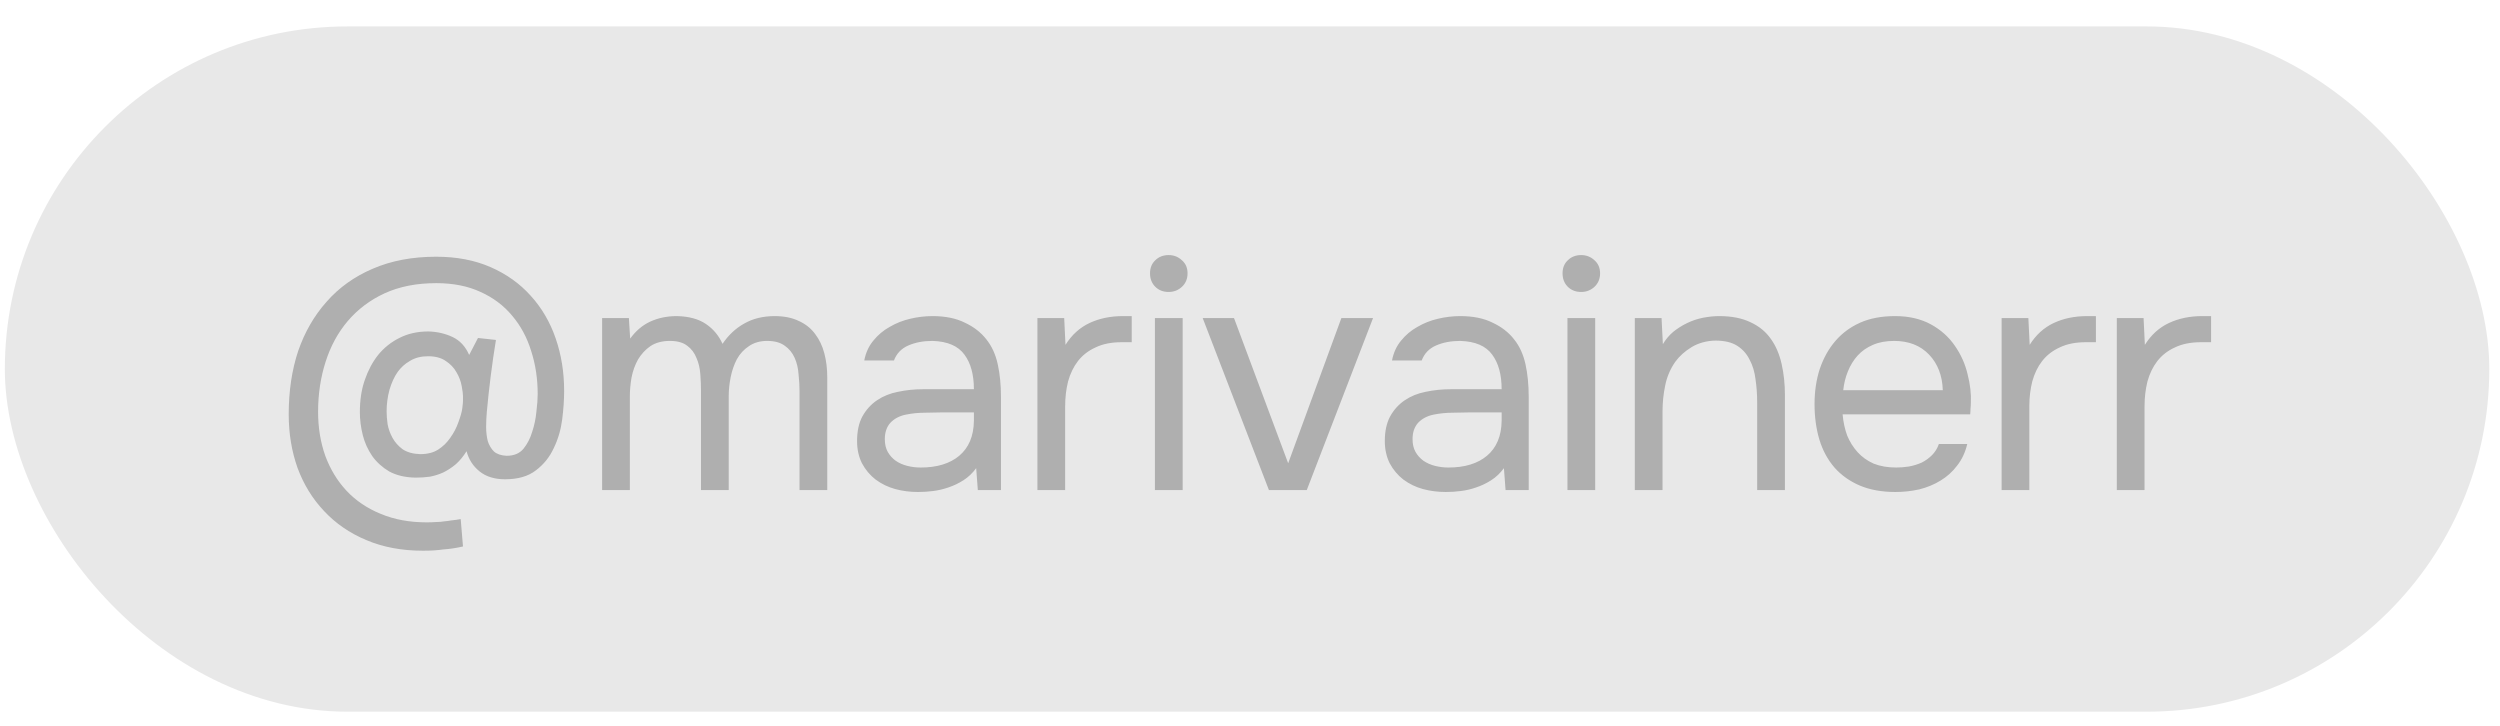
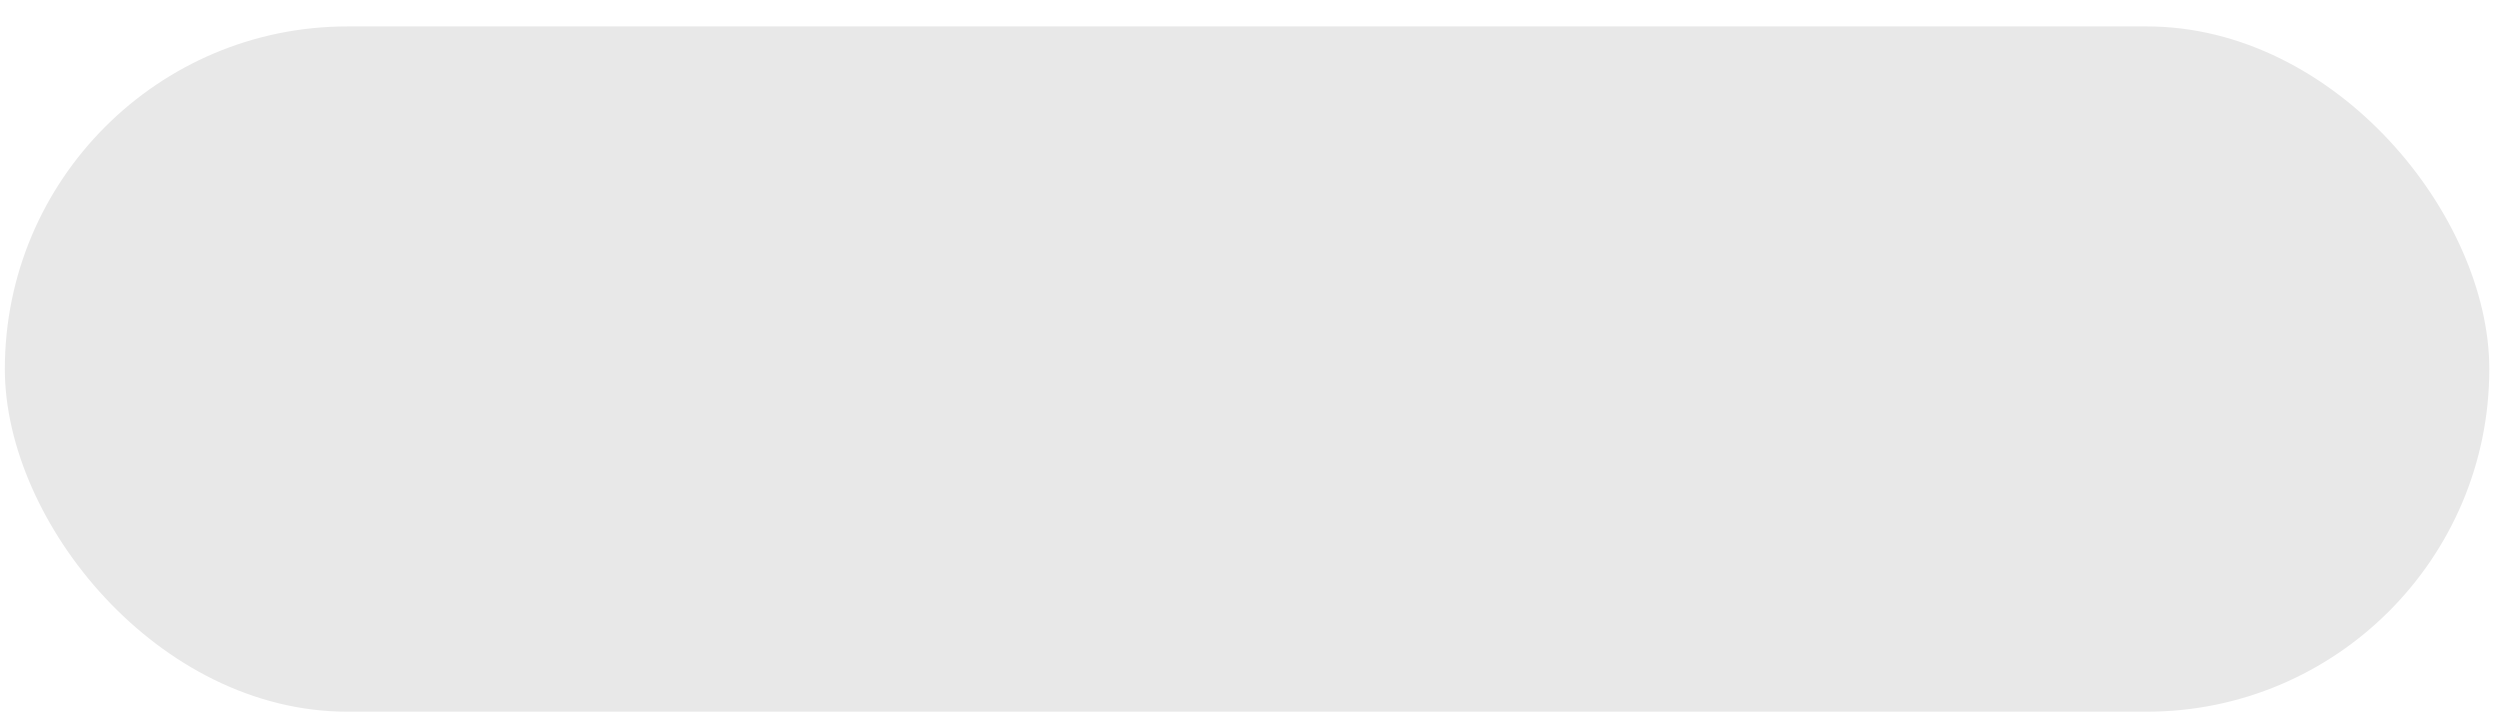
<svg xmlns="http://www.w3.org/2000/svg" width="93" height="27" viewBox="0 0 93 27" fill="none">
  <rect x="0.18" y="0.983" width="92.422" height="25.492" rx="12.746" fill="#E8E8E8" />
-   <path d="M17.356 16.785C17.235 16.979 17.101 17.141 16.956 17.27C16.81 17.392 16.656 17.493 16.494 17.574C16.332 17.647 16.166 17.699 15.996 17.732C15.827 17.756 15.645 17.768 15.45 17.768C15.07 17.76 14.746 17.683 14.479 17.538C14.22 17.384 14.01 17.194 13.848 16.967C13.686 16.732 13.569 16.473 13.496 16.19C13.423 15.899 13.387 15.611 13.387 15.328C13.387 14.883 13.447 14.487 13.569 14.139C13.69 13.783 13.856 13.471 14.066 13.204C14.285 12.937 14.548 12.726 14.855 12.573C15.171 12.411 15.531 12.33 15.936 12.33C16.259 12.338 16.559 12.407 16.834 12.536C17.109 12.666 17.316 12.888 17.453 13.204L17.781 12.573L18.449 12.646C18.376 13.091 18.311 13.54 18.254 13.993C18.198 14.438 18.149 14.883 18.109 15.328C18.093 15.514 18.084 15.7 18.084 15.887C18.084 16.073 18.105 16.247 18.145 16.409C18.194 16.562 18.271 16.692 18.376 16.797C18.489 16.894 18.647 16.947 18.849 16.955C19.116 16.955 19.323 16.87 19.468 16.7C19.614 16.522 19.723 16.311 19.796 16.069C19.877 15.826 19.93 15.575 19.954 15.316C19.986 15.057 20.002 14.839 20.002 14.661C20.002 14.094 19.922 13.56 19.76 13.058C19.606 12.556 19.371 12.12 19.055 11.747C18.74 11.367 18.347 11.072 17.878 10.861C17.409 10.643 16.858 10.533 16.227 10.533C15.499 10.533 14.86 10.659 14.309 10.91C13.767 11.161 13.31 11.505 12.938 11.941C12.573 12.37 12.298 12.876 12.112 13.459C11.926 14.041 11.833 14.661 11.833 15.316C11.833 15.907 11.922 16.453 12.1 16.955C12.286 17.457 12.549 17.89 12.889 18.254C13.237 18.626 13.662 18.913 14.164 19.116C14.665 19.326 15.232 19.431 15.863 19.431C16.009 19.431 16.13 19.427 16.227 19.419C16.332 19.419 16.43 19.411 16.518 19.395C16.616 19.387 16.709 19.375 16.798 19.358C16.895 19.35 17.008 19.334 17.138 19.31L17.223 20.329C17.077 20.362 16.947 20.386 16.834 20.402C16.721 20.419 16.608 20.431 16.494 20.439C16.381 20.455 16.264 20.467 16.142 20.475C16.021 20.483 15.887 20.487 15.742 20.487C14.948 20.487 14.24 20.354 13.617 20.087C13.002 19.828 12.48 19.468 12.051 19.006C11.623 18.553 11.295 18.019 11.068 17.404C10.85 16.789 10.74 16.125 10.74 15.413C10.74 14.547 10.858 13.762 11.092 13.058C11.335 12.354 11.687 11.743 12.149 11.225C12.61 10.699 13.18 10.291 13.86 9.999C14.548 9.7 15.337 9.55 16.227 9.55C16.988 9.55 17.664 9.68 18.254 9.939C18.845 10.197 19.343 10.554 19.747 11.007C20.152 11.452 20.46 11.978 20.67 12.585C20.88 13.192 20.986 13.843 20.986 14.539C20.986 14.871 20.961 15.227 20.913 15.607C20.864 15.988 20.759 16.344 20.597 16.676C20.443 17.008 20.221 17.283 19.93 17.501C19.646 17.72 19.266 17.829 18.788 17.829C18.4 17.829 18.084 17.732 17.842 17.538C17.599 17.343 17.437 17.093 17.356 16.785ZM14.382 15.304C14.382 15.442 14.394 15.599 14.418 15.777C14.451 15.956 14.511 16.125 14.601 16.287C14.69 16.449 14.815 16.591 14.977 16.712C15.147 16.825 15.365 16.886 15.632 16.894C15.899 16.894 16.122 16.838 16.3 16.724C16.478 16.611 16.628 16.465 16.749 16.287C16.879 16.109 16.98 15.915 17.053 15.705C17.134 15.486 17.182 15.312 17.198 15.183C17.215 15.045 17.223 14.956 17.223 14.916C17.223 14.875 17.223 14.814 17.223 14.733C17.223 14.652 17.206 14.527 17.174 14.357C17.142 14.179 17.077 14.009 16.98 13.847C16.891 13.685 16.761 13.548 16.591 13.435C16.421 13.313 16.199 13.252 15.924 13.252C15.665 13.252 15.442 13.309 15.256 13.422C15.07 13.528 14.916 13.665 14.795 13.835C14.673 14.005 14.572 14.224 14.491 14.491C14.418 14.758 14.382 15.029 14.382 15.304ZM23.443 12.597C23.645 12.314 23.892 12.103 24.183 11.966C24.483 11.828 24.814 11.759 25.178 11.759C25.623 11.768 25.984 11.865 26.259 12.051C26.534 12.237 26.74 12.484 26.878 12.791C27.096 12.467 27.363 12.217 27.679 12.039C28.003 11.852 28.383 11.759 28.82 11.759C29.168 11.759 29.468 11.82 29.718 11.941C29.969 12.055 30.172 12.217 30.325 12.427C30.479 12.629 30.592 12.868 30.665 13.143C30.738 13.418 30.774 13.718 30.774 14.041V18.23H29.743V14.563C29.743 14.353 29.73 14.139 29.706 13.92C29.69 13.694 29.642 13.491 29.561 13.313C29.48 13.127 29.358 12.977 29.196 12.864C29.035 12.743 28.816 12.682 28.541 12.682C28.274 12.682 28.047 12.747 27.861 12.876C27.675 12.998 27.525 13.159 27.412 13.362C27.307 13.564 27.23 13.787 27.181 14.029C27.133 14.272 27.108 14.511 27.108 14.746V18.23H26.077V14.551C26.077 14.349 26.069 14.139 26.052 13.92C26.036 13.694 25.988 13.491 25.907 13.313C25.834 13.127 25.721 12.977 25.567 12.864C25.413 12.743 25.199 12.682 24.924 12.682C24.632 12.682 24.389 12.747 24.195 12.876C24.009 13.006 23.855 13.172 23.734 13.374C23.621 13.576 23.54 13.803 23.491 14.054C23.451 14.296 23.43 14.531 23.43 14.758V18.23H22.399V11.832H23.394L23.443 12.597ZM36.314 17.416C36.176 17.602 36.019 17.752 35.84 17.865C35.663 17.979 35.476 18.068 35.282 18.132C35.096 18.197 34.906 18.242 34.712 18.266C34.526 18.29 34.339 18.302 34.153 18.302C33.854 18.302 33.571 18.266 33.303 18.193C33.036 18.12 32.794 18.003 32.575 17.841C32.365 17.679 32.195 17.477 32.065 17.234C31.944 16.991 31.883 16.716 31.883 16.409C31.883 16.044 31.948 15.741 32.077 15.498C32.215 15.247 32.397 15.045 32.624 14.891C32.85 14.738 33.109 14.632 33.401 14.576C33.7 14.511 34.016 14.479 34.347 14.479H36.229C36.229 13.936 36.112 13.507 35.877 13.192C35.642 12.868 35.246 12.698 34.687 12.682C34.347 12.682 34.048 12.739 33.789 12.852C33.53 12.965 33.352 13.151 33.255 13.41H32.15C32.207 13.119 32.32 12.872 32.49 12.67C32.66 12.459 32.862 12.29 33.097 12.16C33.332 12.022 33.587 11.921 33.862 11.857C34.137 11.792 34.412 11.759 34.687 11.759C35.165 11.759 35.565 11.84 35.889 12.002C36.221 12.156 36.488 12.362 36.69 12.621C36.893 12.872 37.034 13.18 37.115 13.544C37.196 13.908 37.236 14.317 37.236 14.77V18.23H36.375L36.314 17.416ZM35.1 15.34C34.906 15.34 34.679 15.345 34.42 15.353C34.169 15.353 33.927 15.377 33.692 15.425C33.457 15.474 33.267 15.575 33.121 15.729C32.984 15.883 32.915 16.085 32.915 16.336C32.915 16.522 32.951 16.68 33.024 16.809C33.097 16.939 33.194 17.048 33.316 17.137C33.445 17.226 33.591 17.291 33.753 17.331C33.914 17.372 34.08 17.392 34.25 17.392C34.857 17.392 35.335 17.246 35.683 16.955C36.039 16.655 36.221 16.223 36.229 15.656V15.34H35.1ZM38.592 18.23V11.832H39.588L39.636 12.828C39.871 12.455 40.17 12.184 40.535 12.014C40.899 11.844 41.311 11.759 41.773 11.759H42.1V12.73H41.724C41.344 12.73 41.02 12.795 40.753 12.925C40.486 13.046 40.267 13.216 40.097 13.435C39.936 13.645 39.814 13.896 39.733 14.187C39.66 14.479 39.624 14.786 39.624 15.11V18.23H38.592ZM43.473 9.489C43.667 9.489 43.833 9.554 43.97 9.684C44.108 9.805 44.177 9.967 44.177 10.169C44.177 10.371 44.108 10.537 43.97 10.667C43.833 10.796 43.667 10.861 43.473 10.861C43.27 10.861 43.105 10.796 42.975 10.667C42.846 10.537 42.781 10.371 42.781 10.169C42.781 9.967 42.846 9.805 42.975 9.684C43.105 9.554 43.27 9.489 43.473 9.489ZM42.963 18.23V11.832H43.995V18.23H42.963ZM44.74 11.832H45.905L47.92 17.234L49.899 11.832H51.077L48.612 18.23H47.204L44.74 11.832ZM55.946 17.416C55.808 17.602 55.651 17.752 55.472 17.865C55.294 17.979 55.108 18.068 54.914 18.132C54.728 18.197 54.538 18.242 54.343 18.266C54.157 18.29 53.971 18.302 53.785 18.302C53.486 18.302 53.203 18.266 52.935 18.193C52.668 18.12 52.426 18.003 52.207 17.841C51.997 17.679 51.827 17.477 51.697 17.234C51.576 16.991 51.515 16.716 51.515 16.409C51.515 16.044 51.58 15.741 51.709 15.498C51.847 15.247 52.029 15.045 52.256 14.891C52.482 14.738 52.741 14.632 53.032 14.576C53.332 14.511 53.648 14.479 53.979 14.479H55.861C55.861 13.936 55.744 13.507 55.509 13.192C55.274 12.868 54.878 12.698 54.319 12.682C53.979 12.682 53.68 12.739 53.421 12.852C53.162 12.965 52.984 13.151 52.887 13.41H51.782C51.839 13.119 51.952 12.872 52.122 12.67C52.292 12.459 52.494 12.29 52.729 12.16C52.964 12.022 53.219 11.921 53.494 11.857C53.769 11.792 54.044 11.759 54.319 11.759C54.797 11.759 55.197 11.84 55.521 12.002C55.853 12.156 56.12 12.362 56.322 12.621C56.525 12.872 56.666 13.18 56.747 13.544C56.828 13.908 56.868 14.317 56.868 14.77V18.23H56.007L55.946 17.416ZM54.732 15.34C54.538 15.34 54.311 15.345 54.052 15.353C53.801 15.353 53.559 15.377 53.324 15.425C53.089 15.474 52.899 15.575 52.753 15.729C52.616 15.883 52.547 16.085 52.547 16.336C52.547 16.522 52.583 16.68 52.656 16.809C52.729 16.939 52.826 17.048 52.948 17.137C53.077 17.226 53.223 17.291 53.385 17.331C53.546 17.372 53.712 17.392 53.882 17.392C54.489 17.392 54.967 17.246 55.315 16.955C55.671 16.655 55.853 16.223 55.861 15.656V15.34H54.732ZM58.819 9.489C59.013 9.489 59.179 9.554 59.317 9.684C59.454 9.805 59.523 9.967 59.523 10.169C59.523 10.371 59.454 10.537 59.317 10.667C59.179 10.796 59.013 10.861 58.819 10.861C58.617 10.861 58.451 10.796 58.321 10.667C58.192 10.537 58.127 10.371 58.127 10.169C58.127 9.967 58.192 9.805 58.321 9.684C58.451 9.554 58.617 9.489 58.819 9.489ZM58.309 18.23V11.832H59.341V18.23H58.309ZM60.815 18.23V11.832H61.81L61.859 12.803C61.964 12.625 62.093 12.472 62.247 12.342C62.409 12.213 62.583 12.103 62.769 12.014C62.955 11.925 63.149 11.861 63.352 11.82C63.562 11.78 63.764 11.759 63.959 11.759C64.42 11.759 64.808 11.836 65.124 11.99C65.44 12.136 65.691 12.342 65.877 12.609C66.063 12.868 66.196 13.18 66.277 13.544C66.358 13.9 66.399 14.284 66.399 14.697V18.23H65.367V14.976C65.367 14.677 65.347 14.389 65.306 14.114C65.274 13.839 65.201 13.597 65.088 13.386C64.982 13.168 64.829 12.993 64.626 12.864C64.424 12.735 64.153 12.67 63.813 12.67C63.481 12.678 63.186 12.759 62.927 12.913C62.676 13.066 62.474 13.248 62.32 13.459C62.134 13.726 62.008 14.021 61.944 14.345C61.879 14.661 61.846 14.98 61.846 15.304V18.23H60.815ZM68.545 15.413C68.569 15.697 68.626 15.96 68.715 16.202C68.812 16.437 68.942 16.643 69.103 16.821C69.265 16.999 69.463 17.141 69.698 17.246C69.941 17.343 70.22 17.392 70.536 17.392C70.689 17.392 70.847 17.38 71.009 17.355C71.179 17.323 71.337 17.275 71.483 17.21C71.628 17.137 71.758 17.044 71.871 16.931C71.984 16.817 72.069 16.68 72.126 16.518H73.182C73.109 16.825 72.984 17.093 72.806 17.319C72.636 17.546 72.43 17.732 72.187 17.878C71.952 18.023 71.689 18.132 71.398 18.205C71.106 18.27 70.811 18.302 70.511 18.302C70.002 18.302 69.557 18.221 69.176 18.059C68.804 17.898 68.492 17.675 68.242 17.392C67.991 17.101 67.805 16.757 67.683 16.36C67.562 15.956 67.501 15.514 67.501 15.037C67.501 14.559 67.566 14.123 67.695 13.726C67.833 13.321 68.027 12.973 68.278 12.682C68.529 12.391 68.836 12.164 69.201 12.002C69.565 11.84 69.998 11.759 70.499 11.759C71.009 11.759 71.45 11.861 71.823 12.063C72.195 12.265 72.494 12.532 72.721 12.864C72.947 13.188 73.105 13.54 73.194 13.92C73.291 14.3 73.332 14.652 73.316 14.976C73.316 15.049 73.312 15.122 73.303 15.195C73.303 15.268 73.299 15.34 73.291 15.413H68.545ZM72.272 14.515C72.255 13.973 72.085 13.532 71.762 13.192C71.438 12.852 71.005 12.682 70.463 12.682C70.163 12.682 69.9 12.73 69.674 12.828C69.447 12.925 69.257 13.058 69.103 13.228C68.95 13.398 68.828 13.597 68.739 13.823C68.65 14.041 68.594 14.272 68.569 14.515H72.272ZM74.46 18.23V11.832H75.455L75.504 12.828C75.738 12.455 76.038 12.184 76.402 12.014C76.766 11.844 77.179 11.759 77.64 11.759H77.968V12.73H77.591C77.211 12.73 76.887 12.795 76.62 12.925C76.353 13.046 76.135 13.216 75.965 13.435C75.803 13.645 75.682 13.896 75.601 14.187C75.528 14.479 75.491 14.786 75.491 15.11V18.23H74.46ZM78.745 18.23V11.832H79.741L79.789 12.828C80.024 12.455 80.323 12.184 80.688 12.014C81.052 11.844 81.464 11.759 81.926 11.759H82.253V12.73H81.877C81.497 12.73 81.173 12.795 80.906 12.925C80.639 13.046 80.42 13.216 80.251 13.435C80.089 13.645 79.967 13.896 79.886 14.187C79.814 14.479 79.777 14.786 79.777 15.11V18.23H78.745Z" fill="#969696" fill-opacity="0.69" />
</svg>